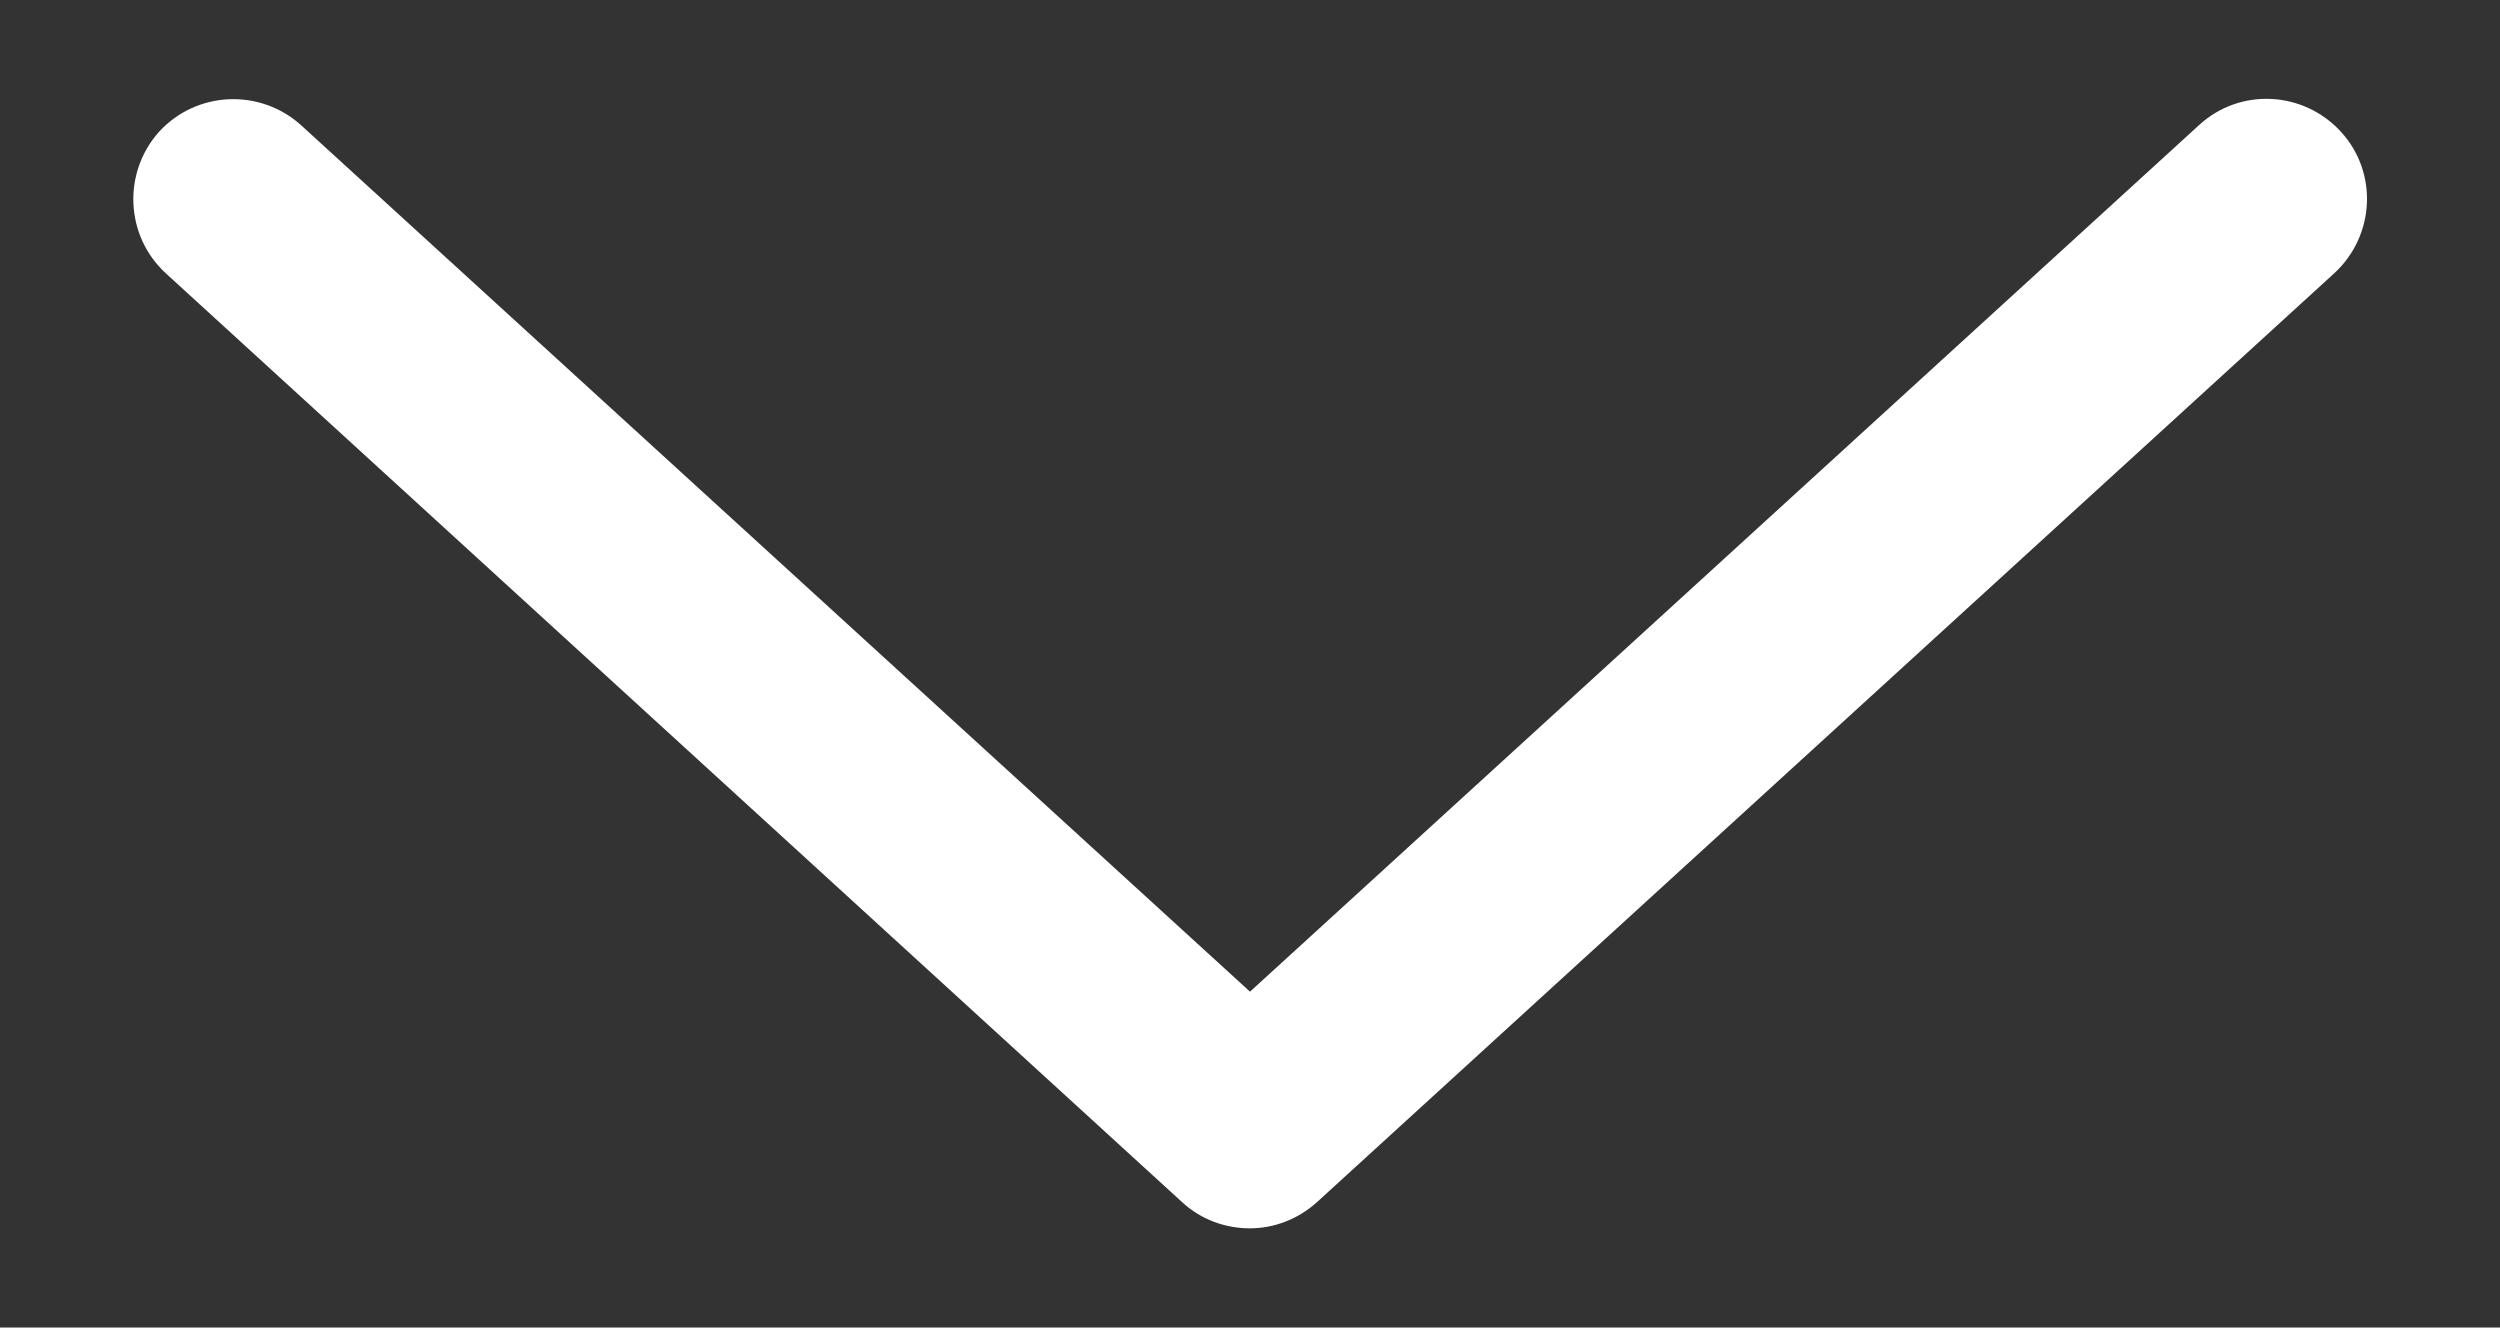
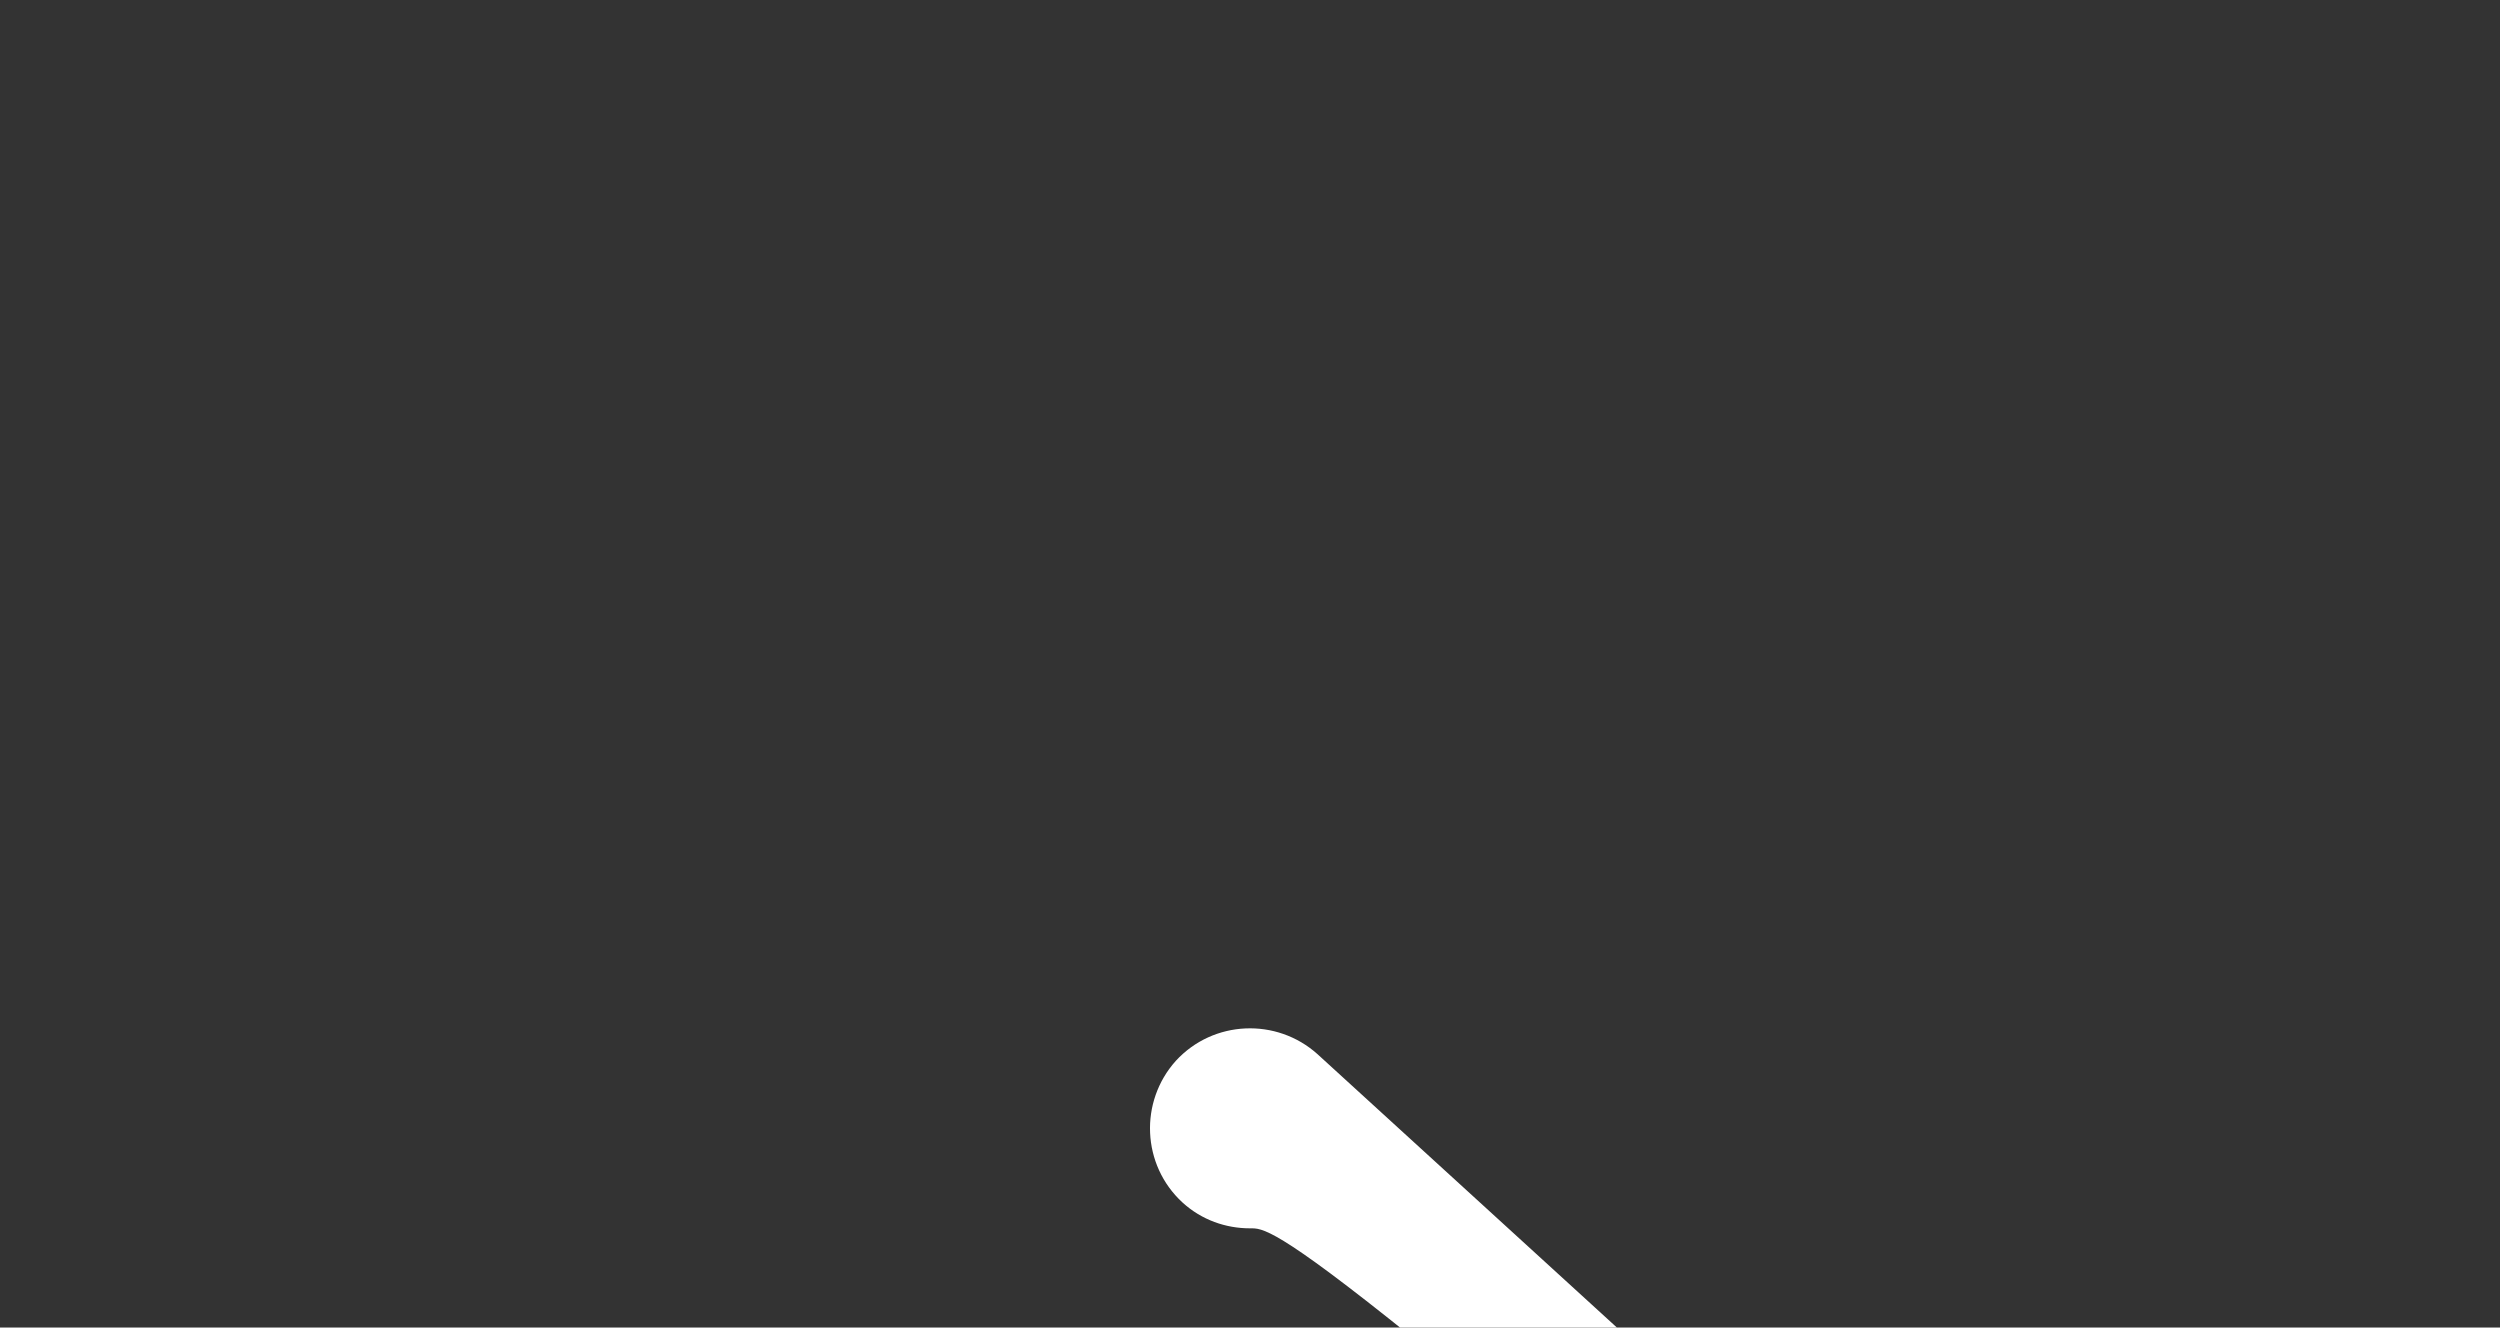
<svg xmlns="http://www.w3.org/2000/svg" version="1.1" id="Layer_1" x="0px" y="0px" viewBox="0 0 300 159.3" style="enable-background:new 0 0 300 159.3;" xml:space="preserve">
  <rect x="0" y="0" width="300" height="159.3" fill="#333333" stroke="none" />
  <style type="text/css">
	.st0{fill:none;stroke:#FFFFFF;stroke-width:24;stroke-linecap:round;stroke-linejoin:round;stroke-miterlimit:10;}
	.st1{fill:#FFFFFF;}
</style>
-   <path class="st1" d="M150,147.4c-2.9,0-5.8-1-8.1-3.1L19.9,32.8c-4.9-4.5-5.2-12.1-0.8-17c4.5-4.9,12.1-5.2,17-0.8l113.9,104  l113.9-104c4.9-4.5,12.5-4.1,17,0.8c4.5,4.9,4.1,12.5-0.8,17l-122,111.4C155.8,146.3,152.9,147.4,150,147.4z" />
+   <path class="st1" d="M150,147.4c-2.9,0-5.8-1-8.1-3.1c-4.9-4.5-5.2-12.1-0.8-17c4.5-4.9,12.1-5.2,17-0.8l113.9,104  l113.9-104c4.9-4.5,12.5-4.1,17,0.8c4.5,4.9,4.1,12.5-0.8,17l-122,111.4C155.8,146.3,152.9,147.4,150,147.4z" />
</svg>